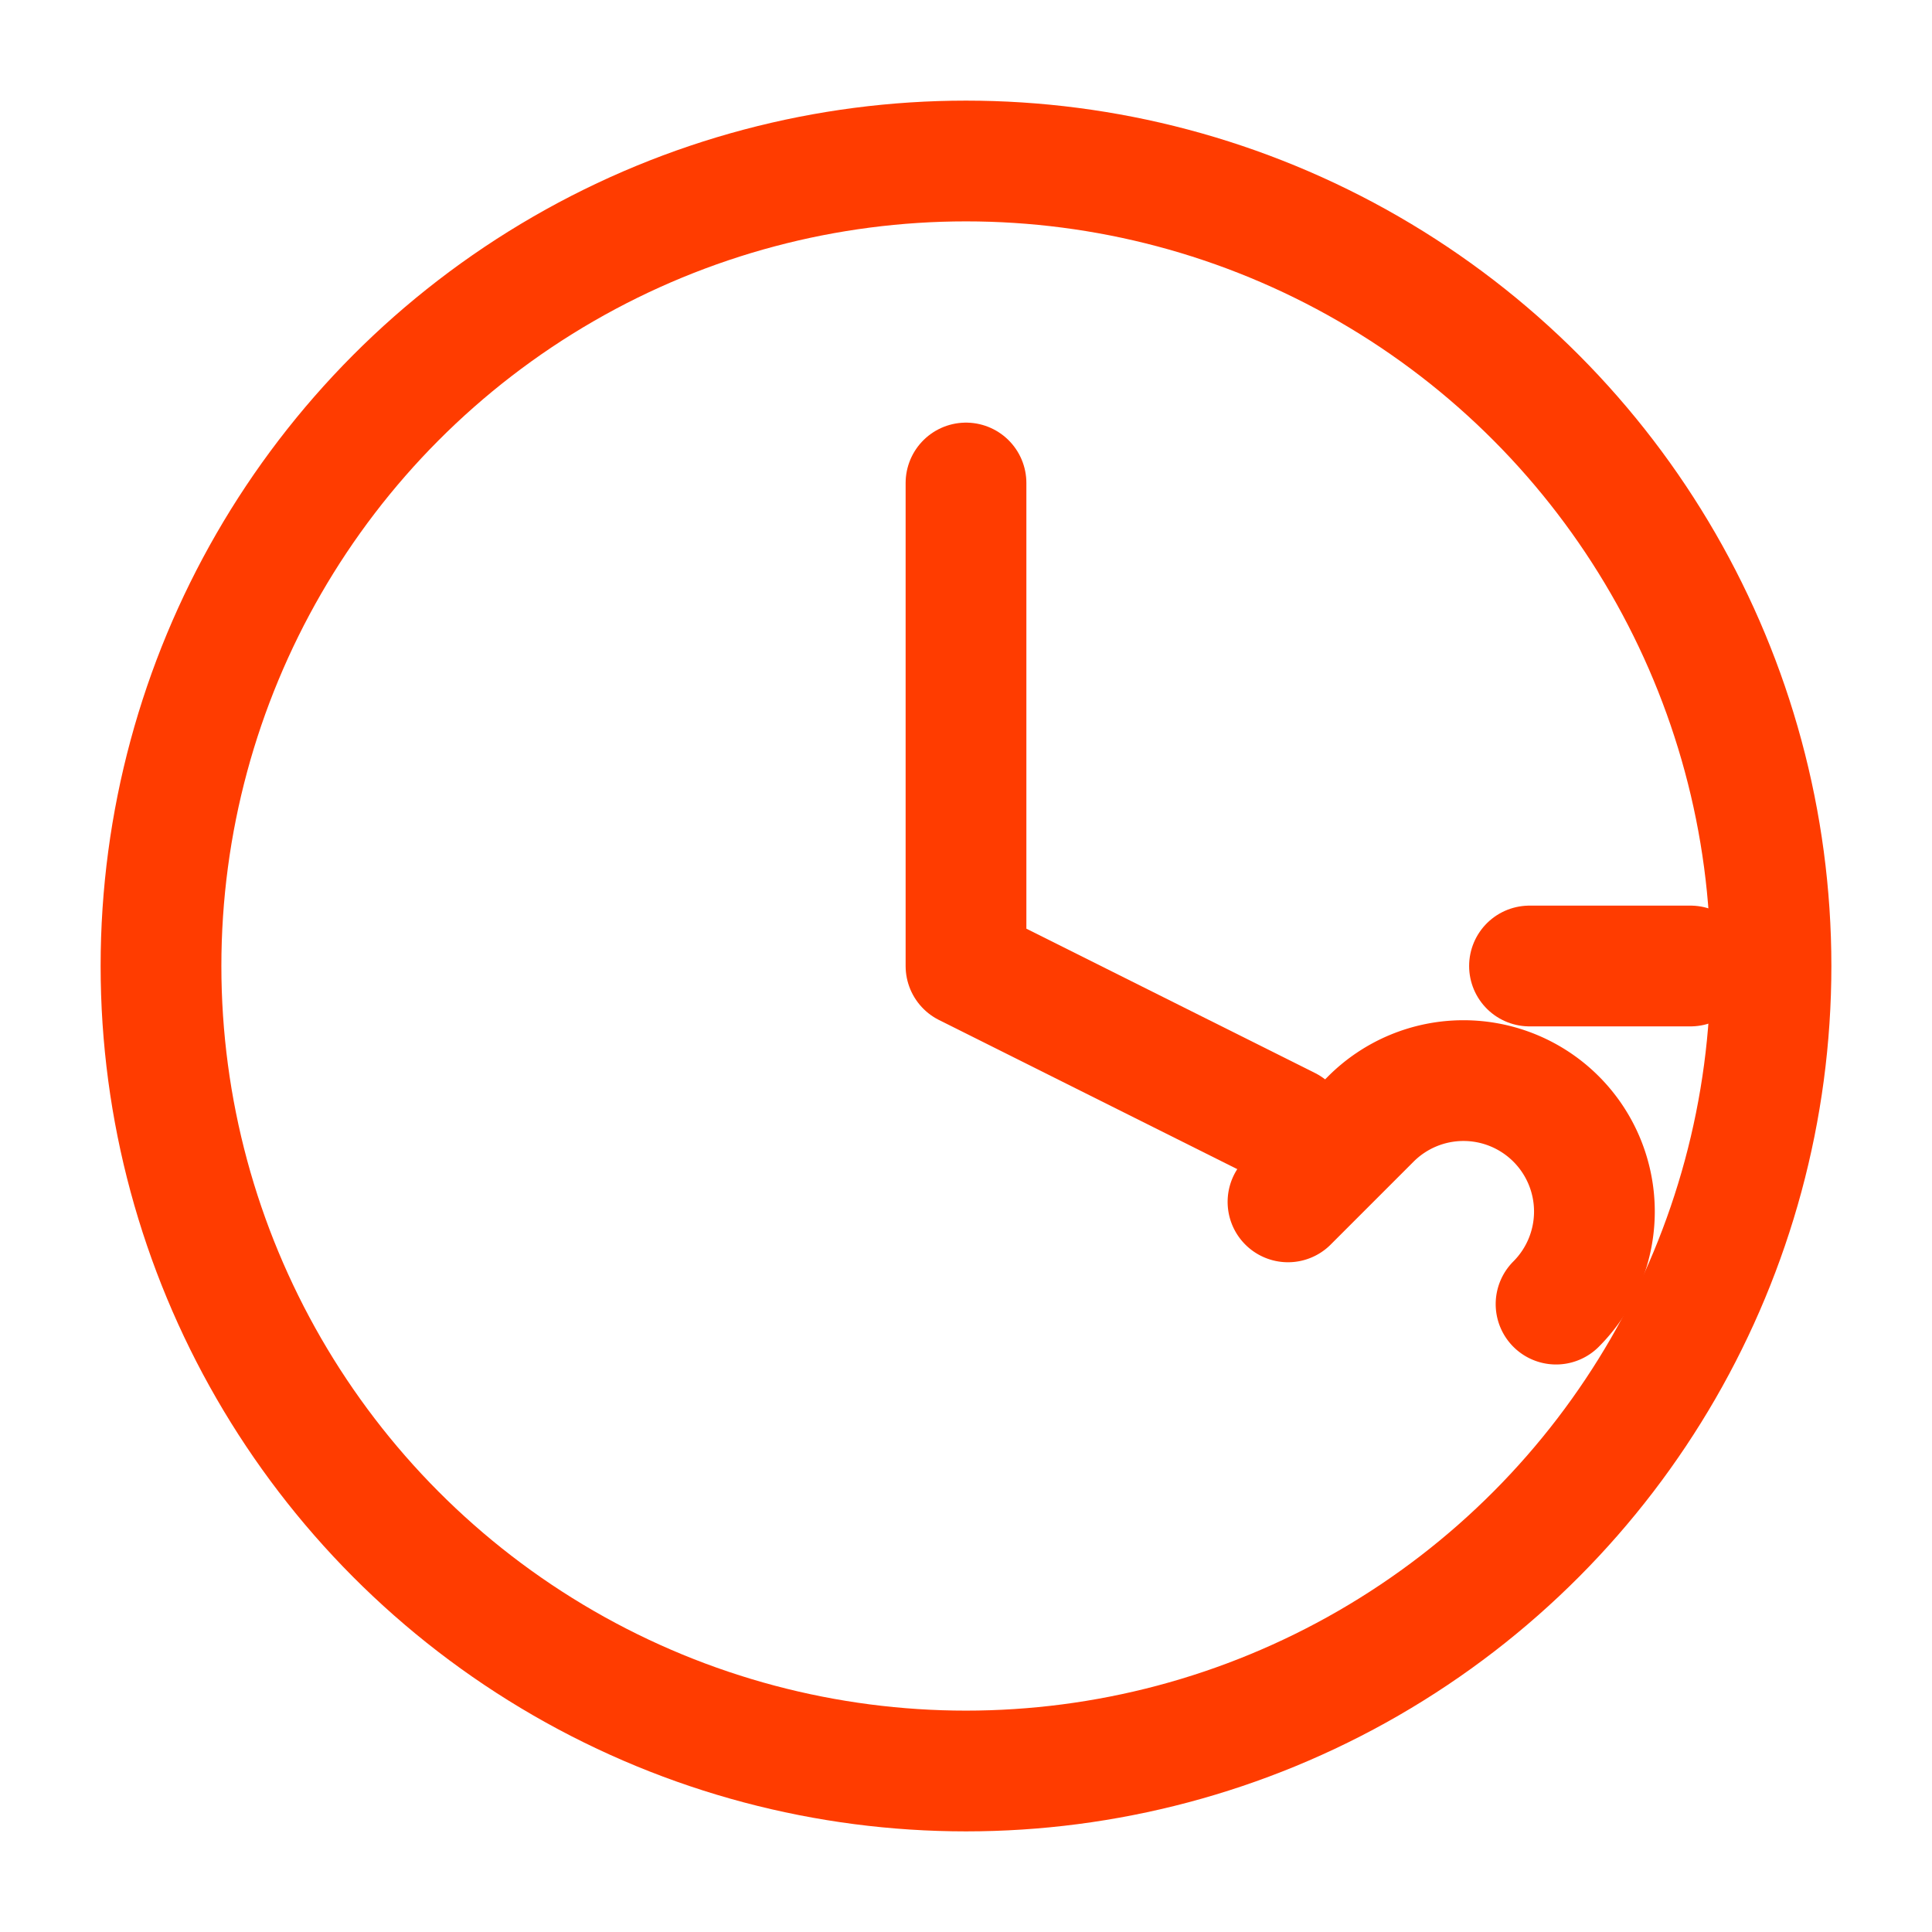
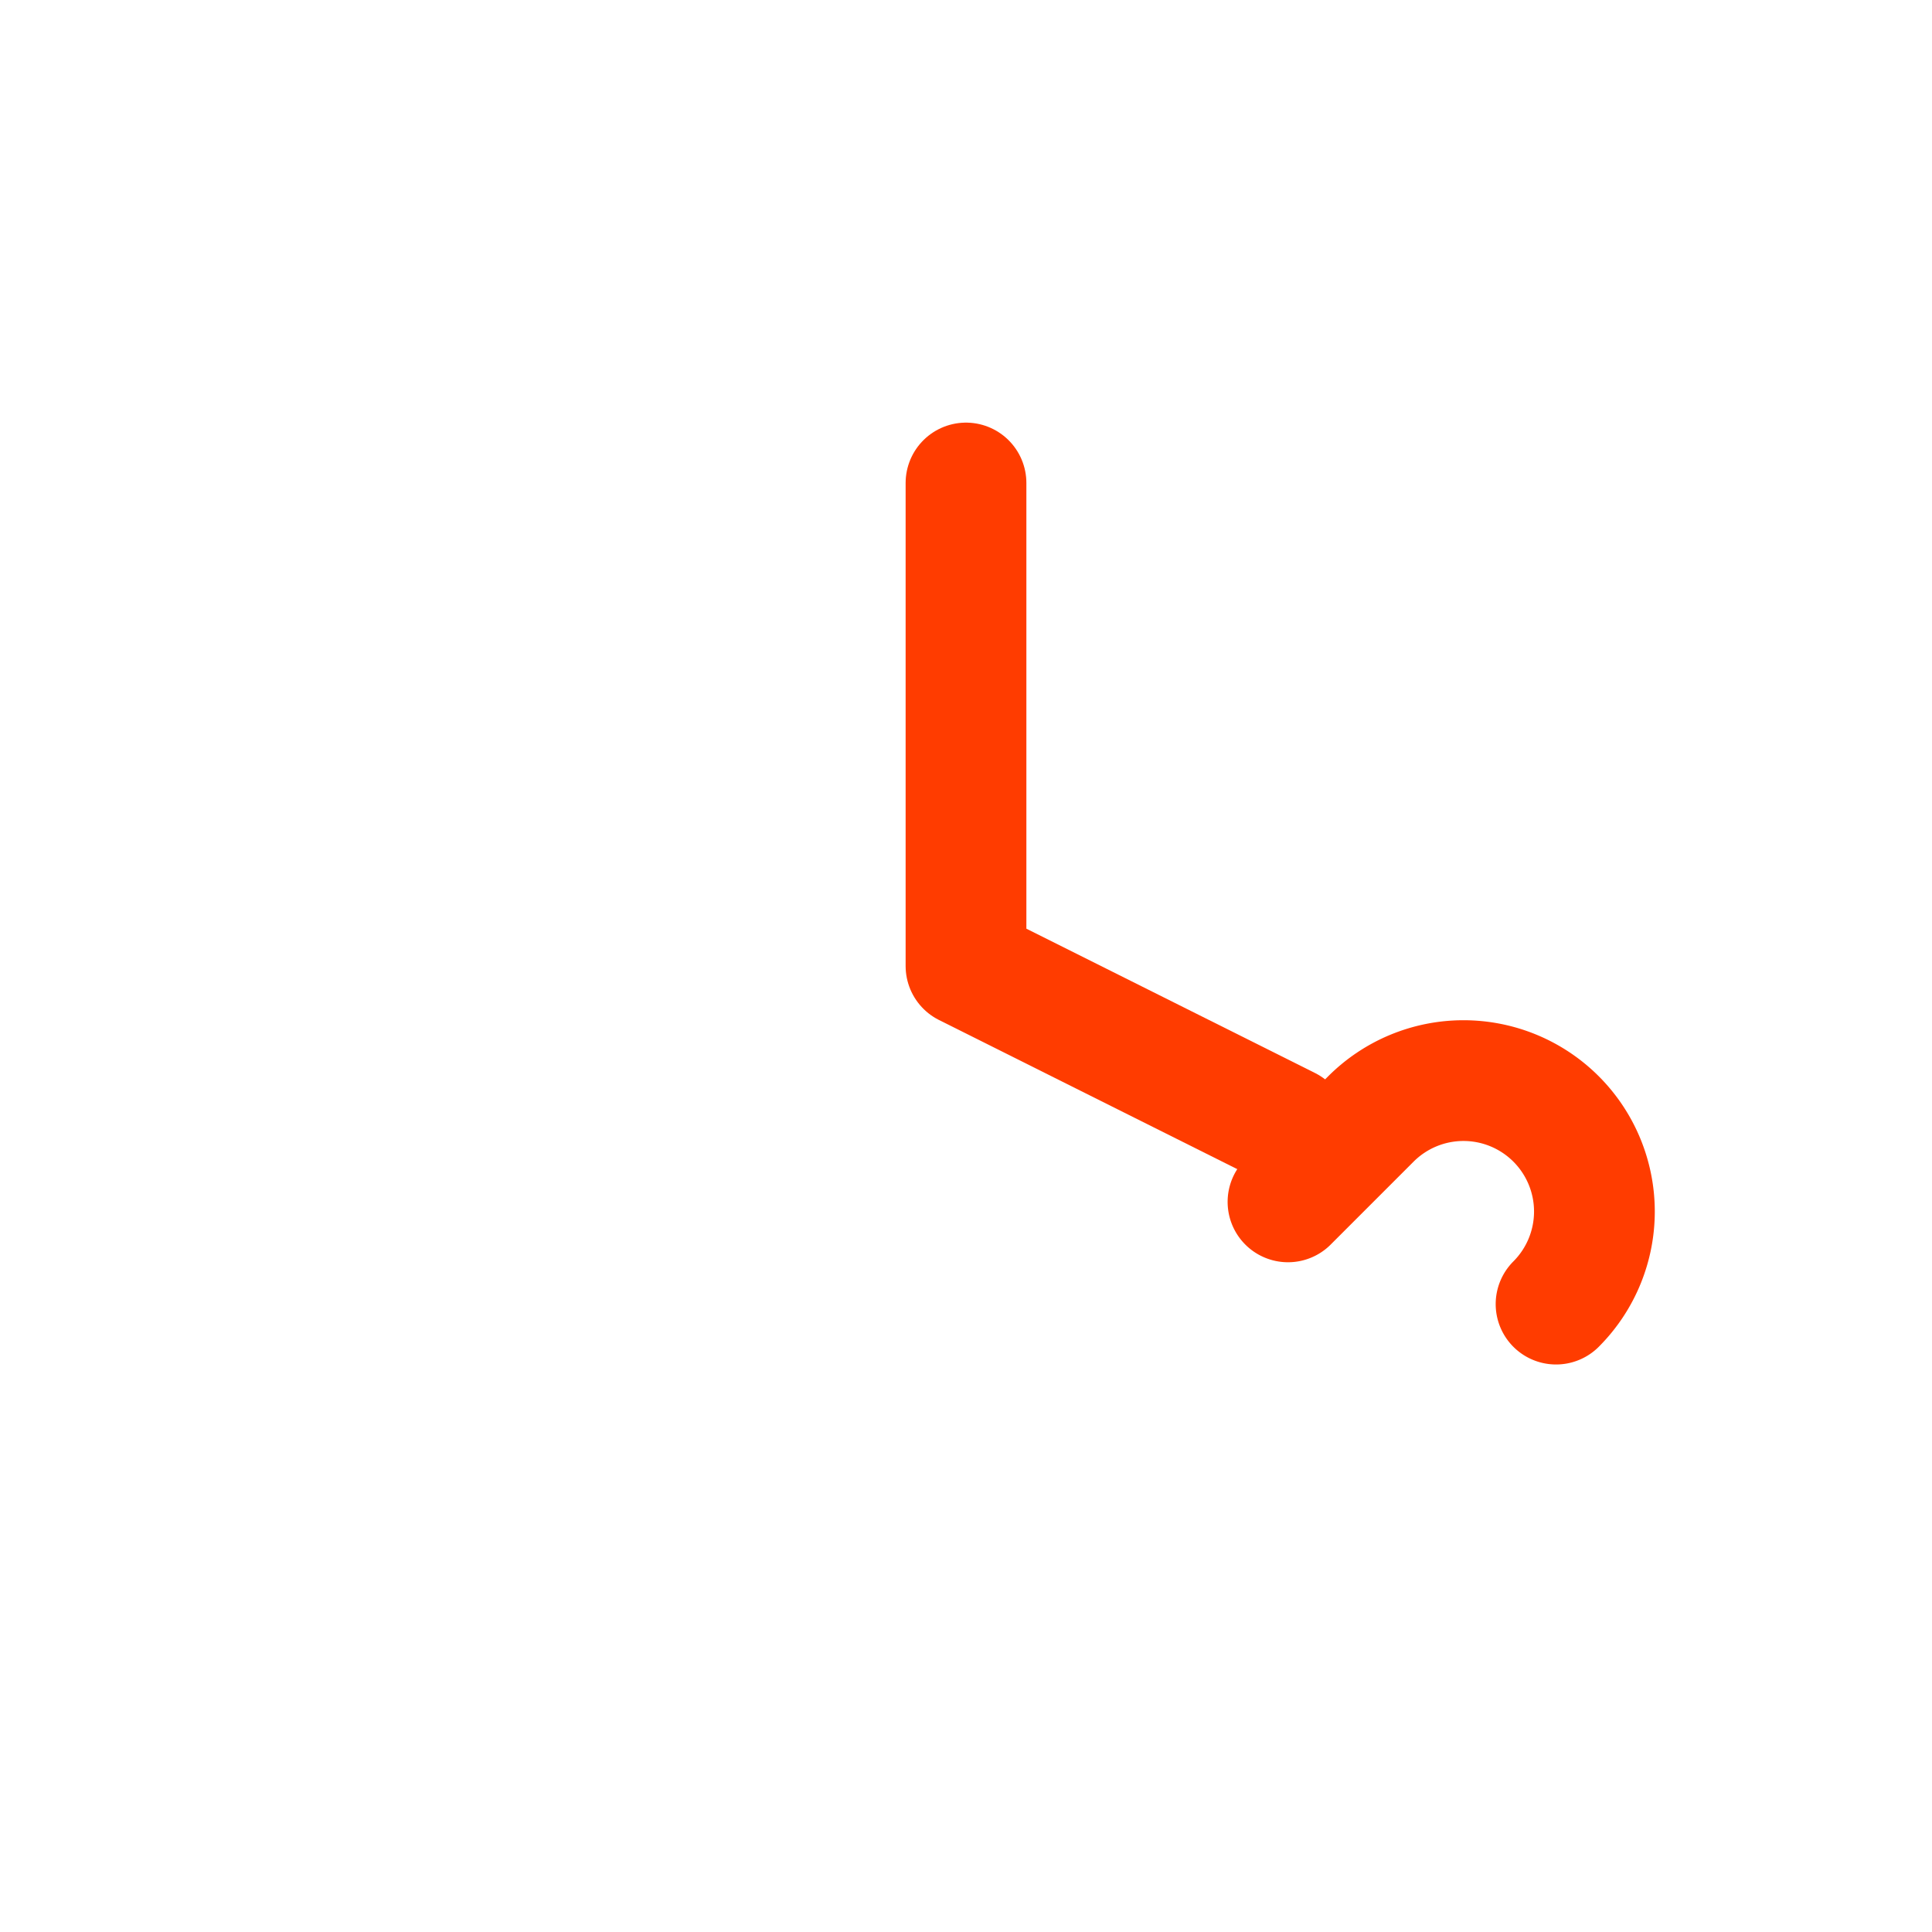
<svg xmlns="http://www.w3.org/2000/svg" width="64" height="64" viewBox="0 0 24 24" fill="none" stroke="#ff3c00" stroke-width="1.5" stroke-linecap="round" stroke-linejoin="round">
-   <circle cx="12" cy="12" r="10" />
  <polyline points="12 6 12 12 16 14" />
  <path d="M19.33 16.2a1.5 1.5 0 0 0-2.3-2.3l-1.03 1.03" />
-   <path d="M21 12h-2" />
</svg>